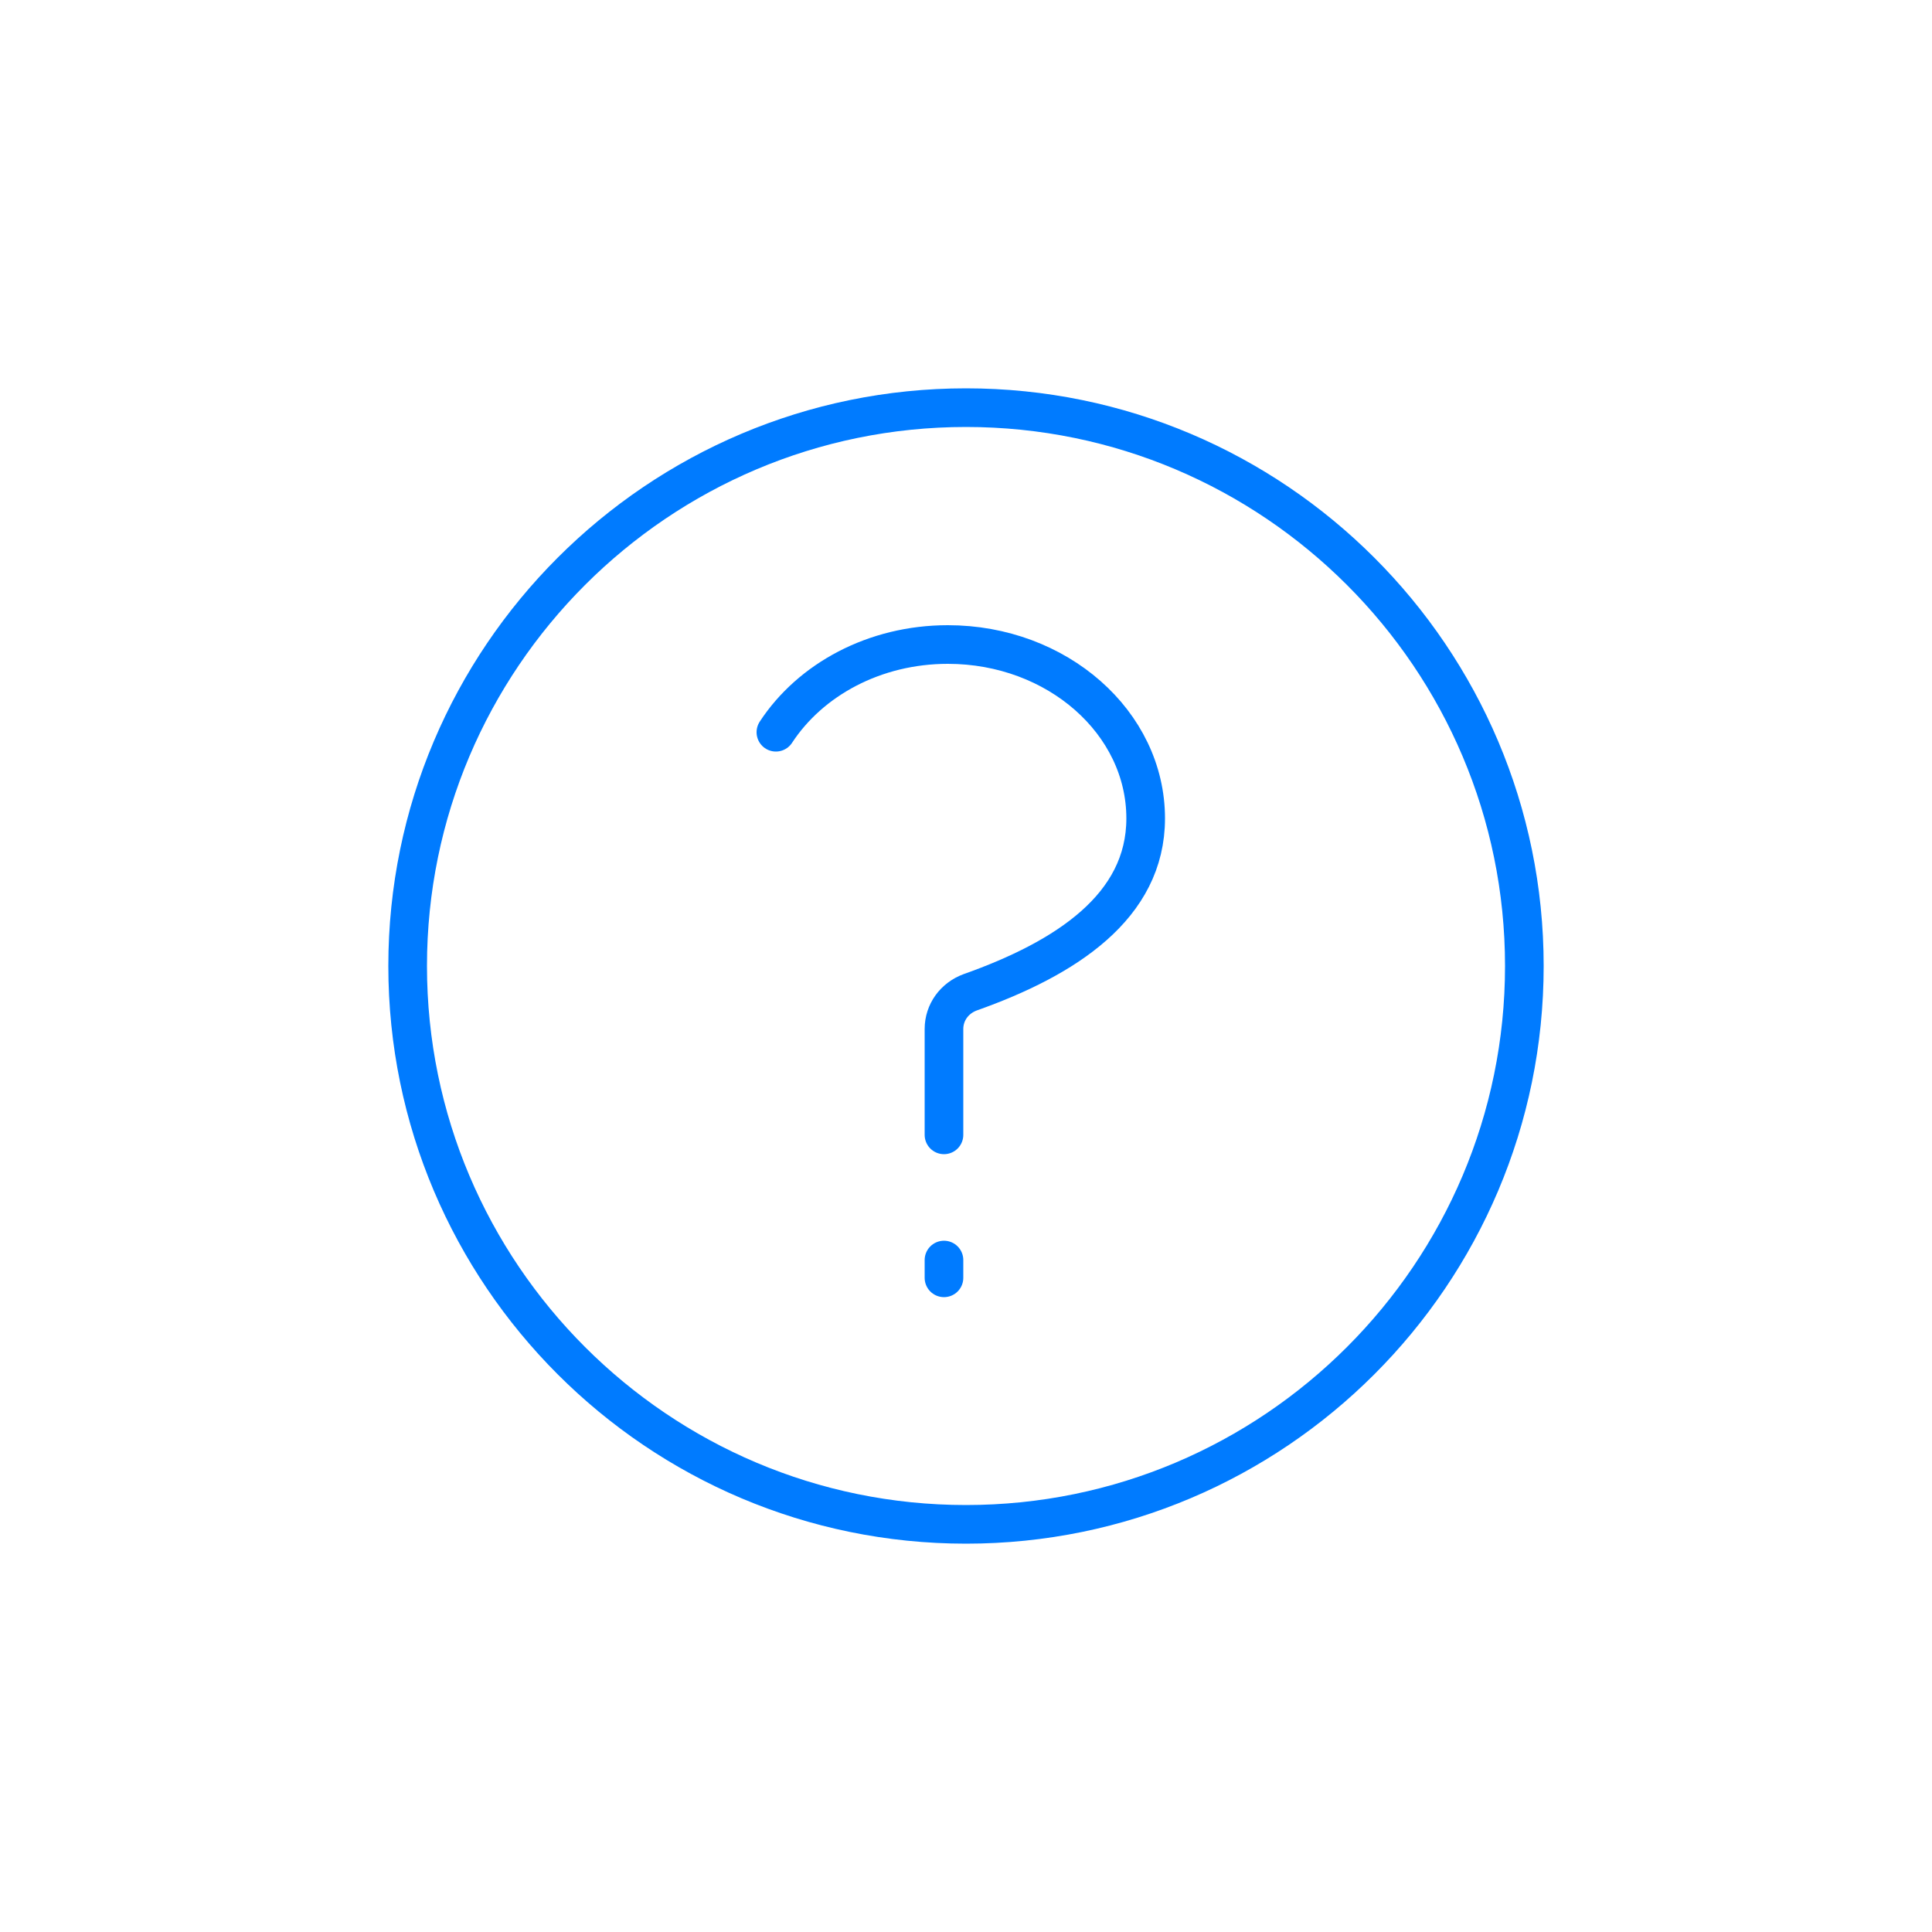
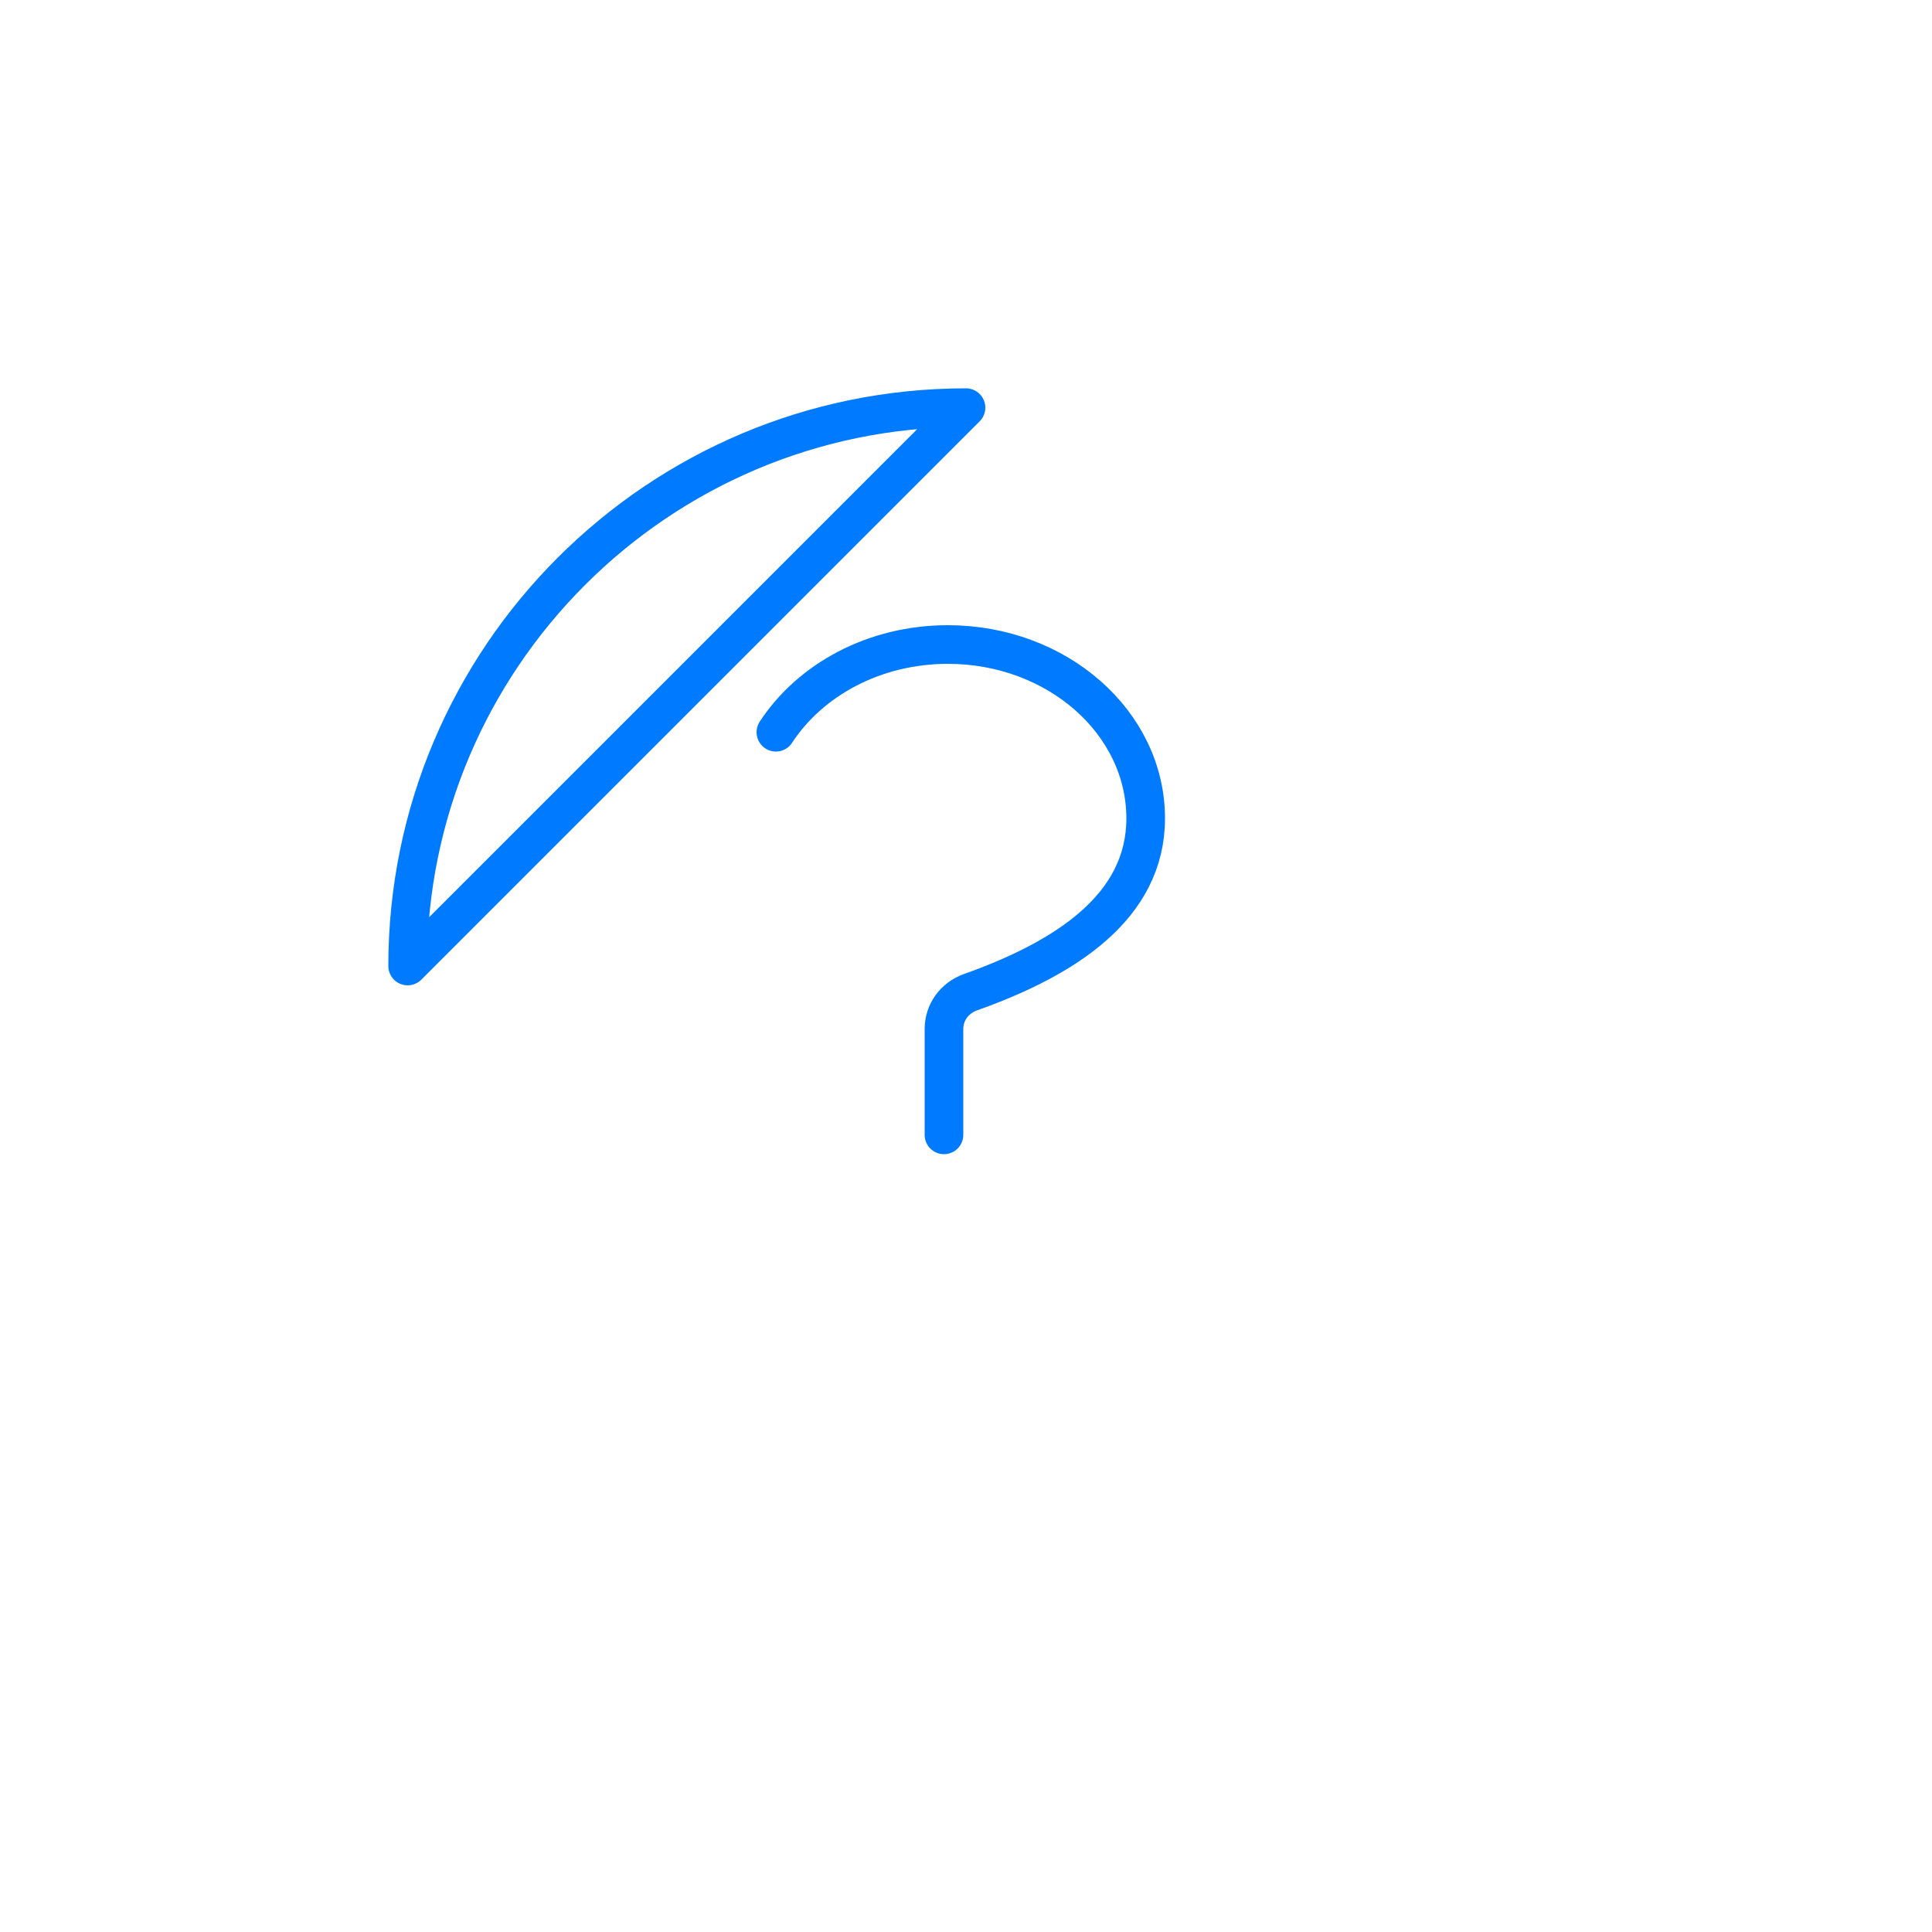
<svg xmlns="http://www.w3.org/2000/svg" id="Layer_1" viewBox="0 0 50 50">
  <defs>
    <style>
      .cls-1 {
        fill: none;
        stroke: #007bff;
        stroke-linecap: round;
        stroke-linejoin: round;
      }
    </style>
  </defs>
-   <path class="cls-1" d="M25,10.55c-7.97,0-14.45,6.48-14.45,14.45s6.48,14.45,14.45,14.45,14.45-6.48,14.45-14.45-6.48-14.45-14.45-14.45Z" />
-   <line class="cls-1" x1="24.43" y1="33.07" x2="24.43" y2="32.61" />
+   <path class="cls-1" d="M25,10.55c-7.97,0-14.45,6.48-14.45,14.45Z" />
  <path class="cls-1" d="M24.43,29.37v-2.74c0-.43.27-.8.68-.95,2.48-.88,4.54-2.22,4.54-4.5,0-2.48-2.29-4.5-5.12-4.5-1.9,0-3.56.91-4.45,2.27" />
</svg>